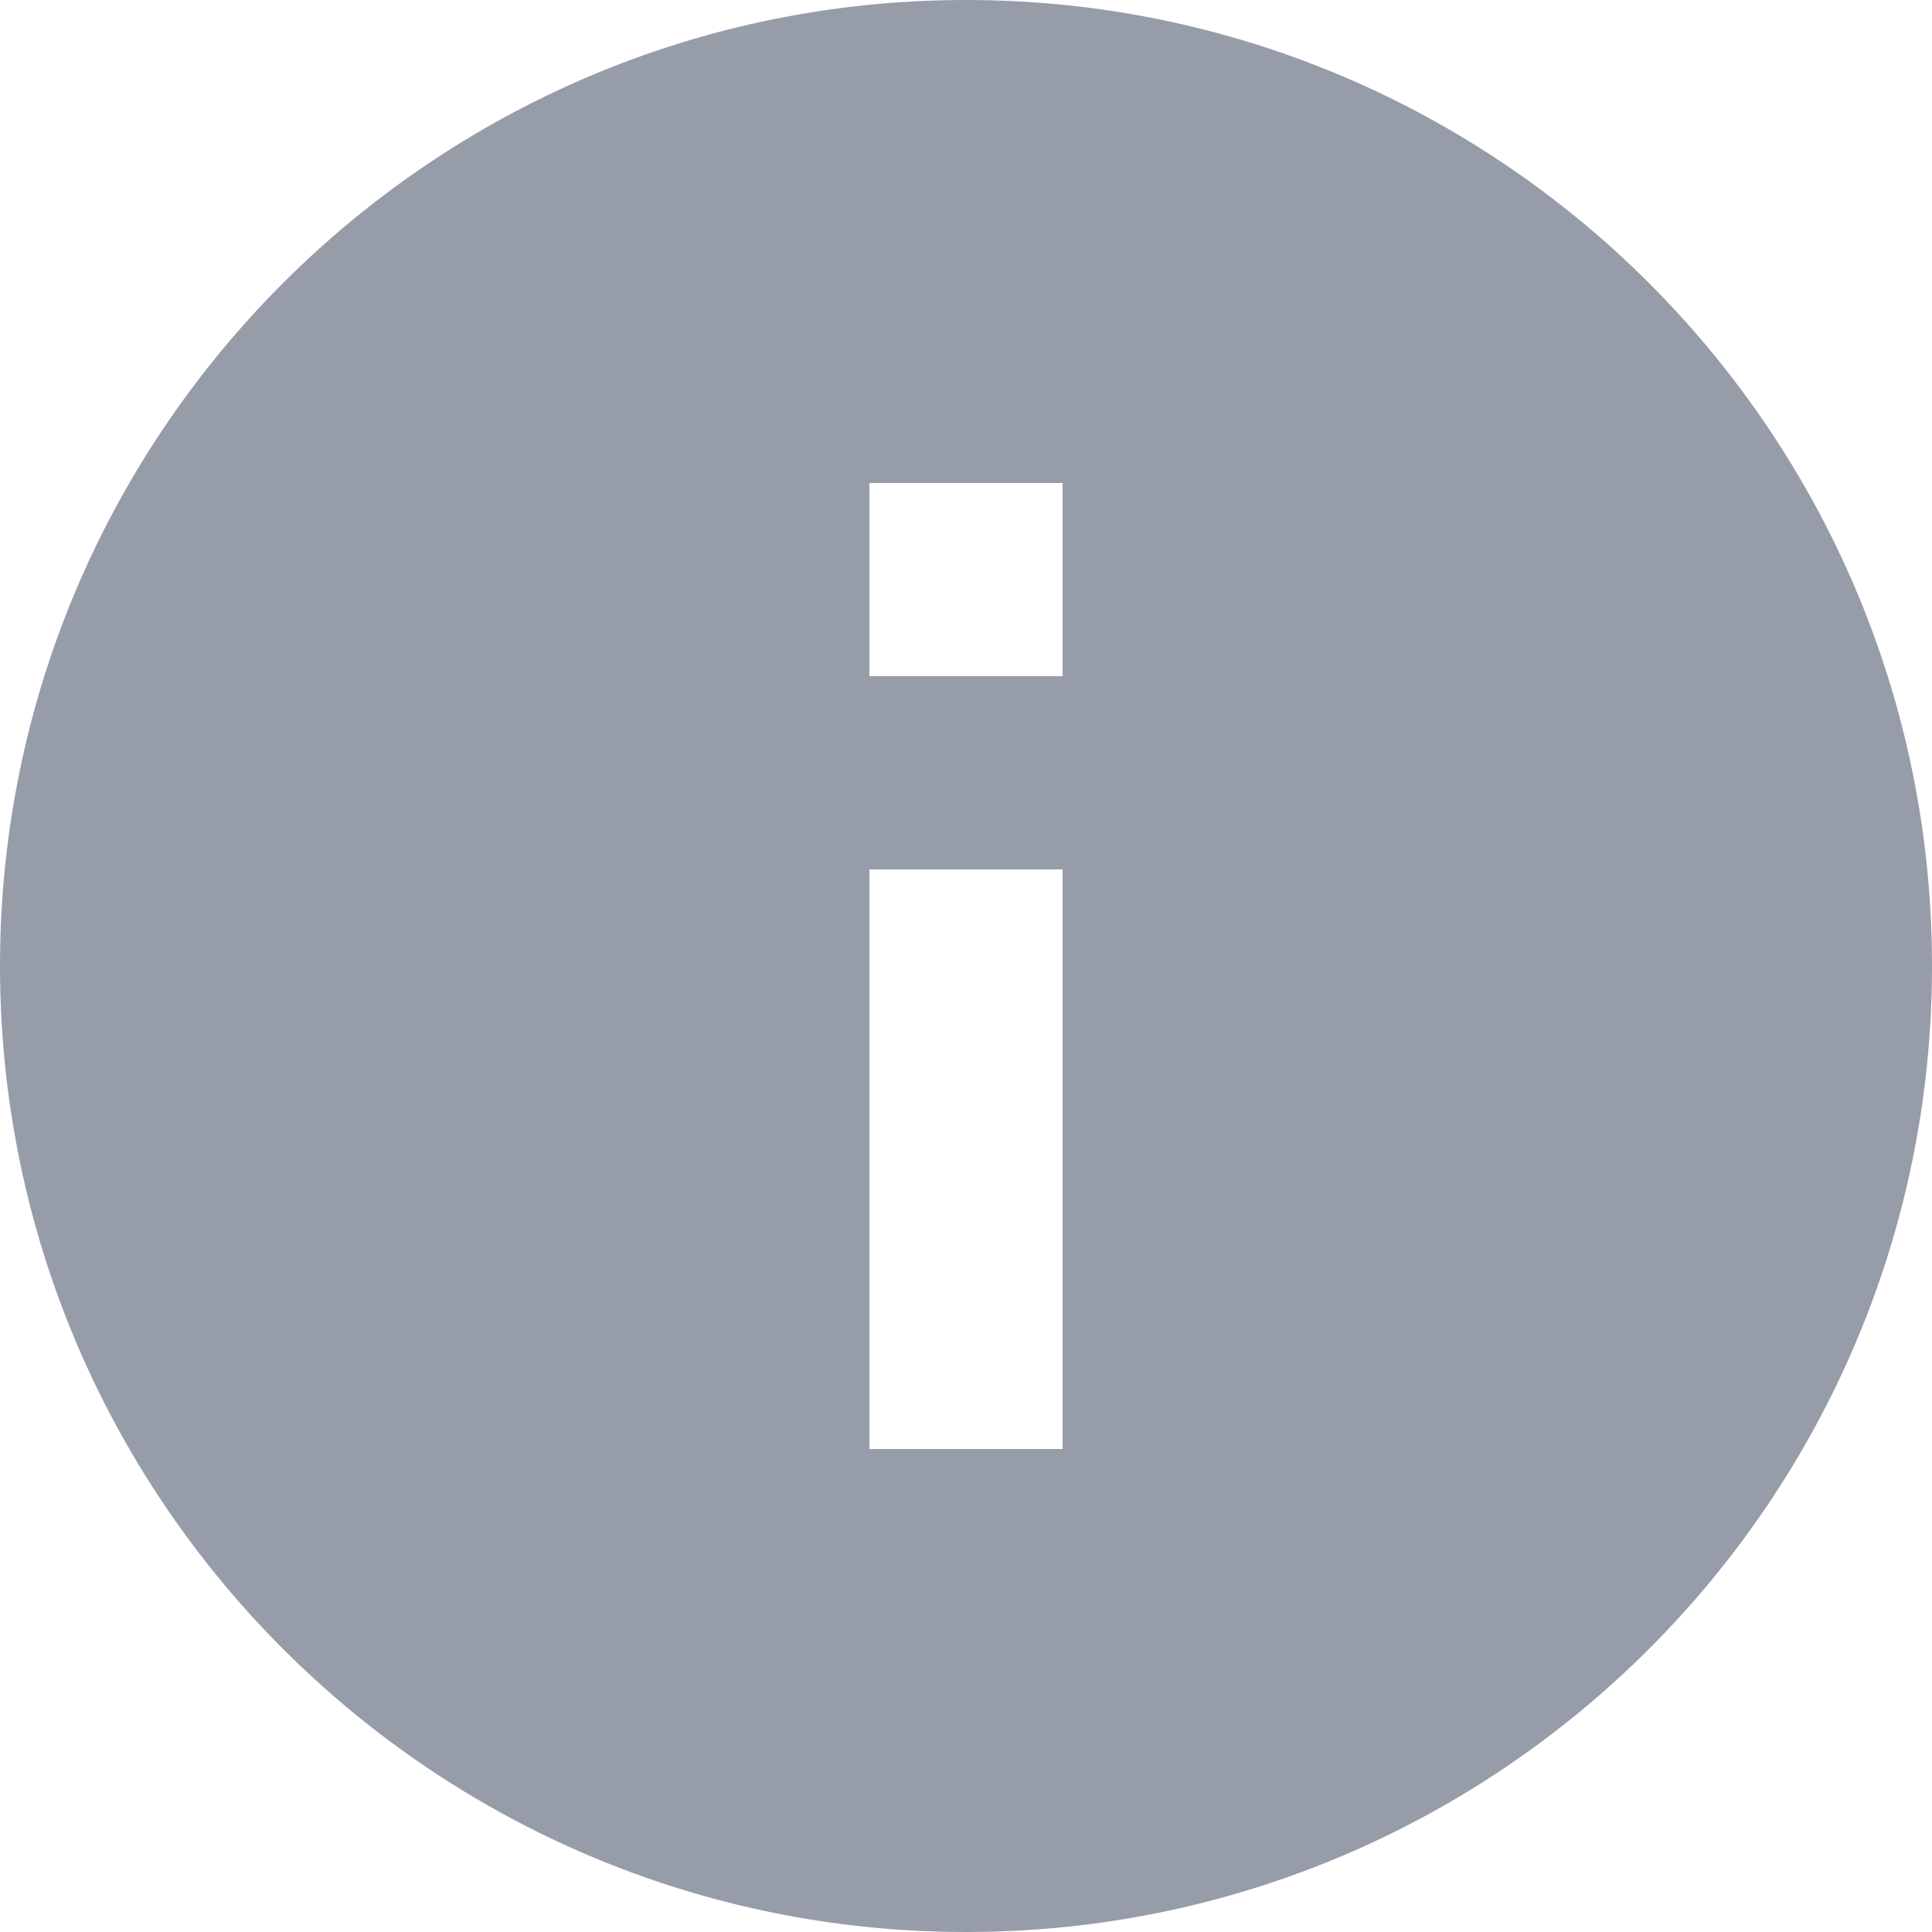
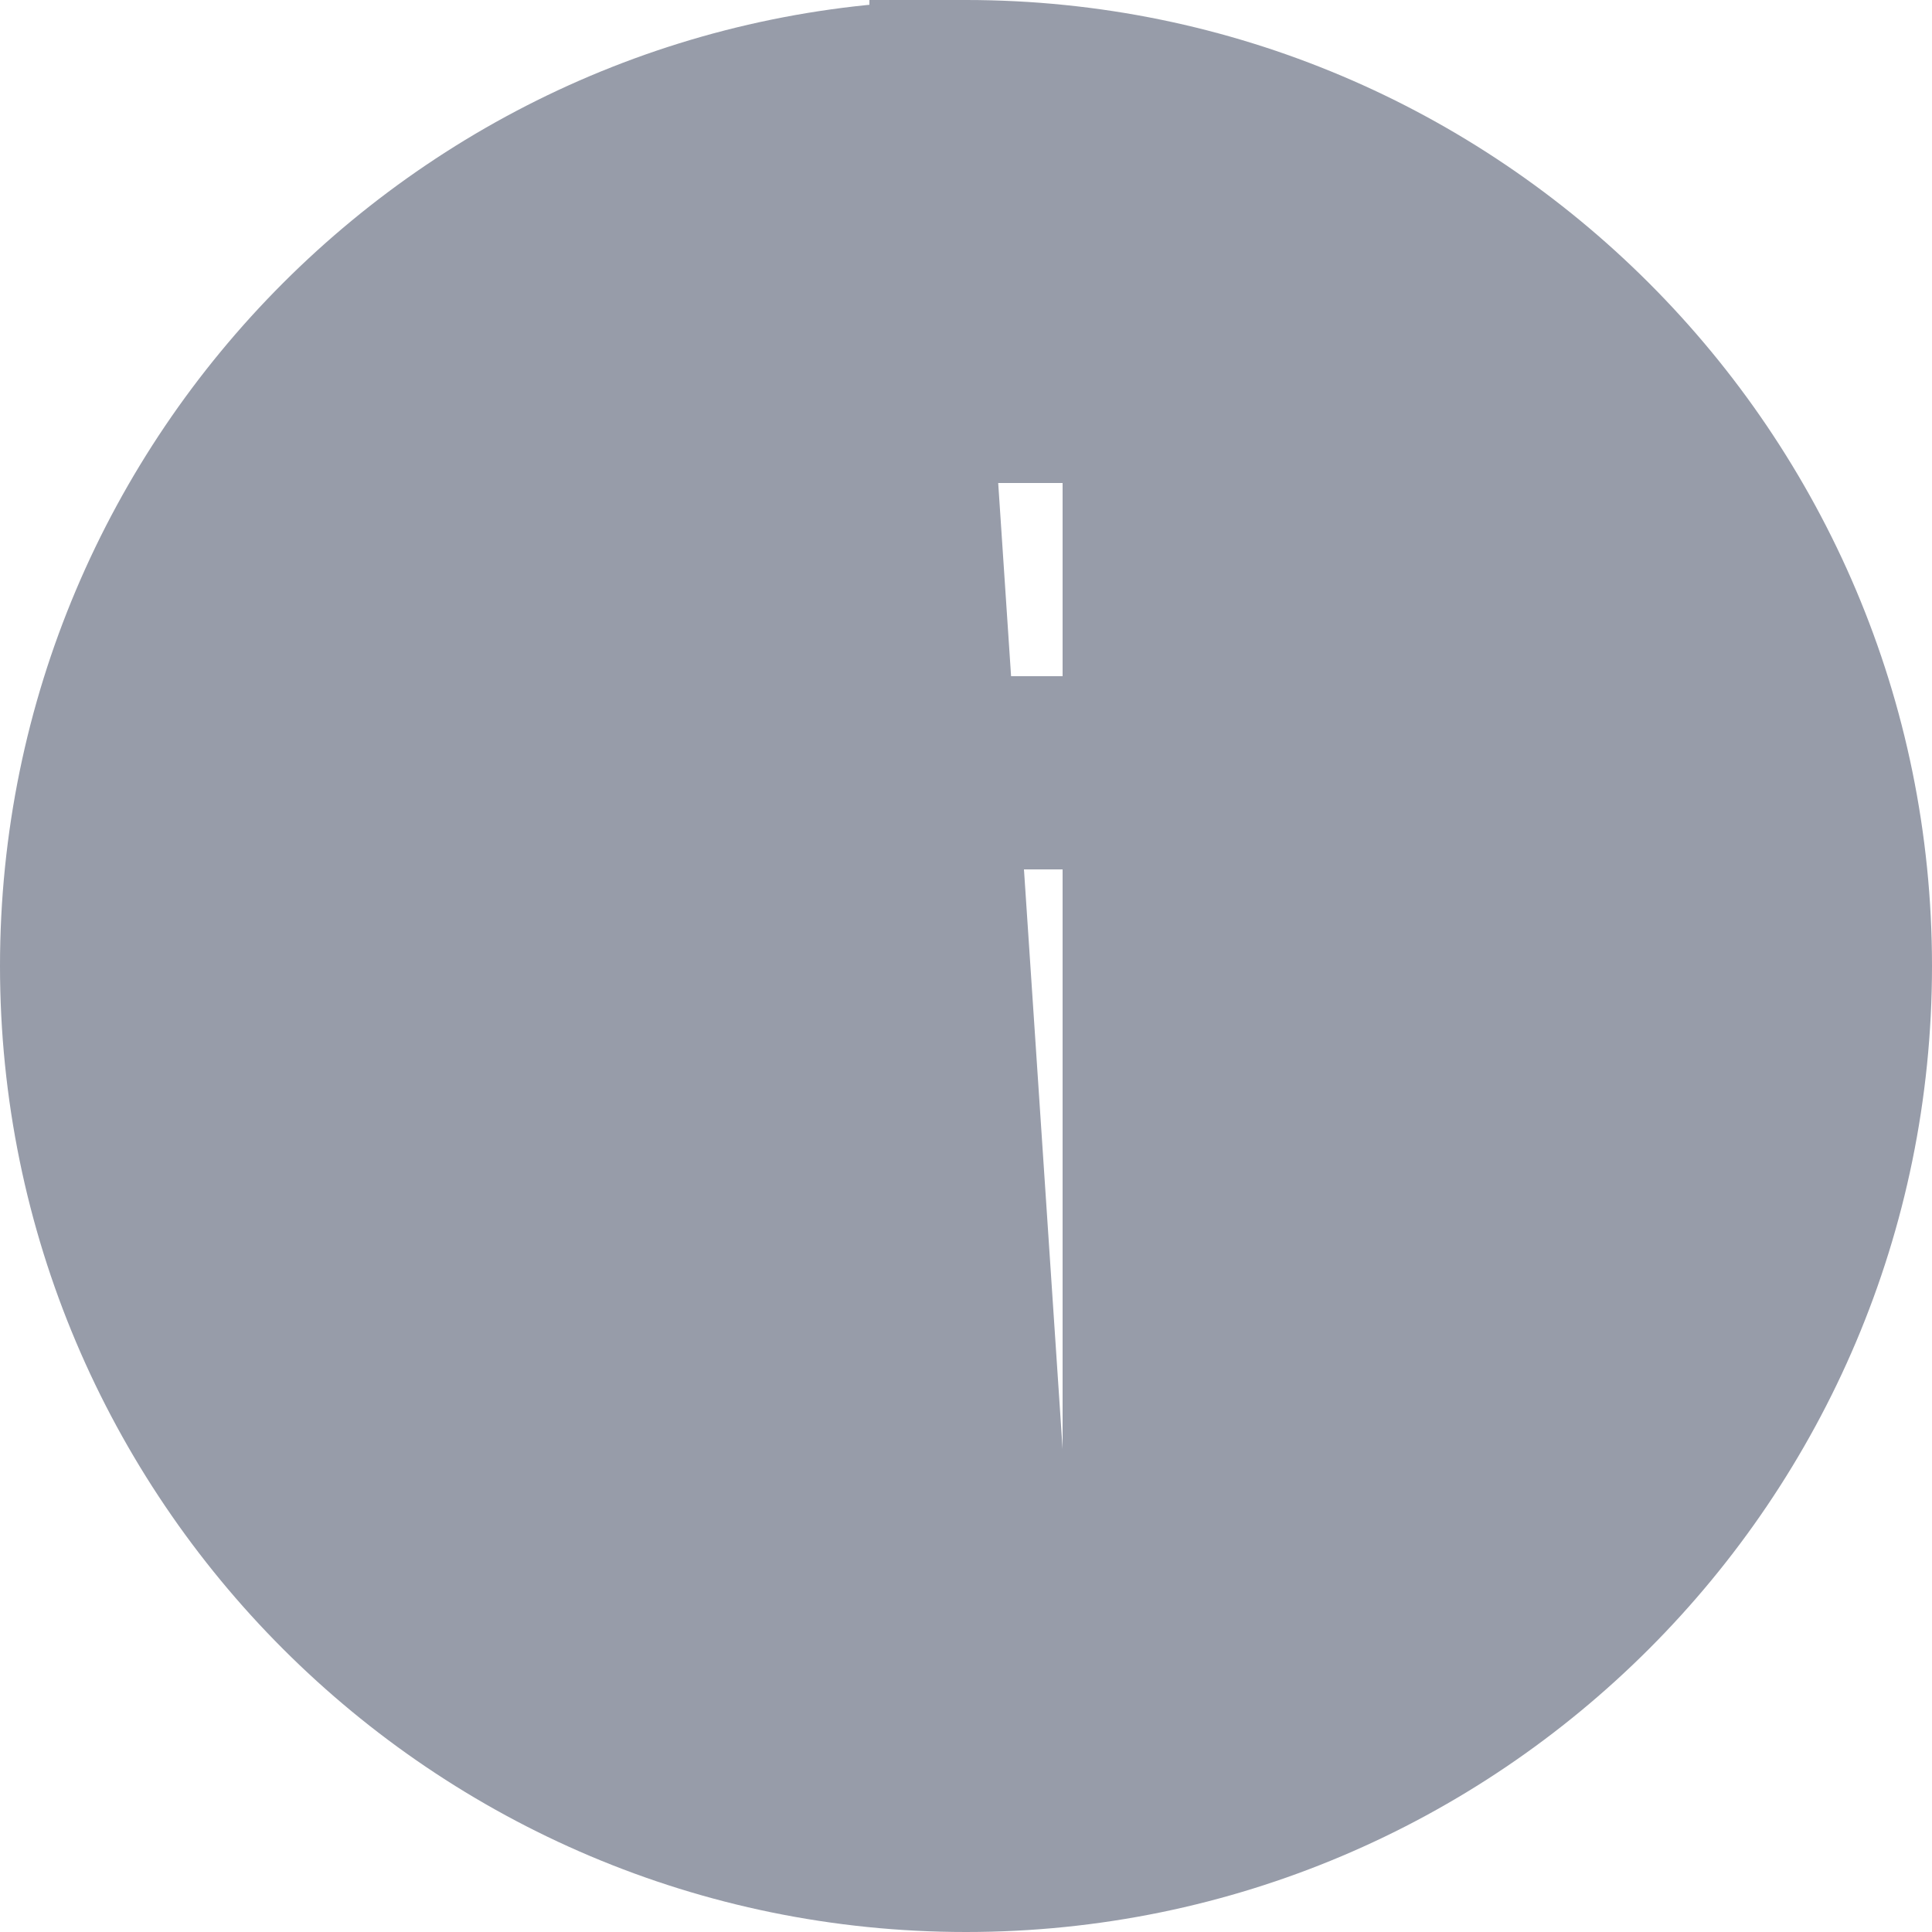
<svg xmlns="http://www.w3.org/2000/svg" width="12" height="12" viewBox="0 0 12 12" fill="none">
-   <path d="M6 0C2.688 0 0 2.688 0 6C0 9.312 2.688 12 6 12C9.312 12 12 9.312 12 6C12 2.688 9.312 0 6 0ZM6.6 9H5.4V5.4H6.6V9ZM6.6 4.2H5.4V3H6.6V4.2Z" fill="#979CA9" />
+   <path d="M6 0C2.688 0 0 2.688 0 6C0 9.312 2.688 12 6 12C9.312 12 12 9.312 12 6C12 2.688 9.312 0 6 0ZH5.4V5.4H6.6V9ZM6.6 4.2H5.4V3H6.6V4.2Z" fill="#979CA9" />
</svg>